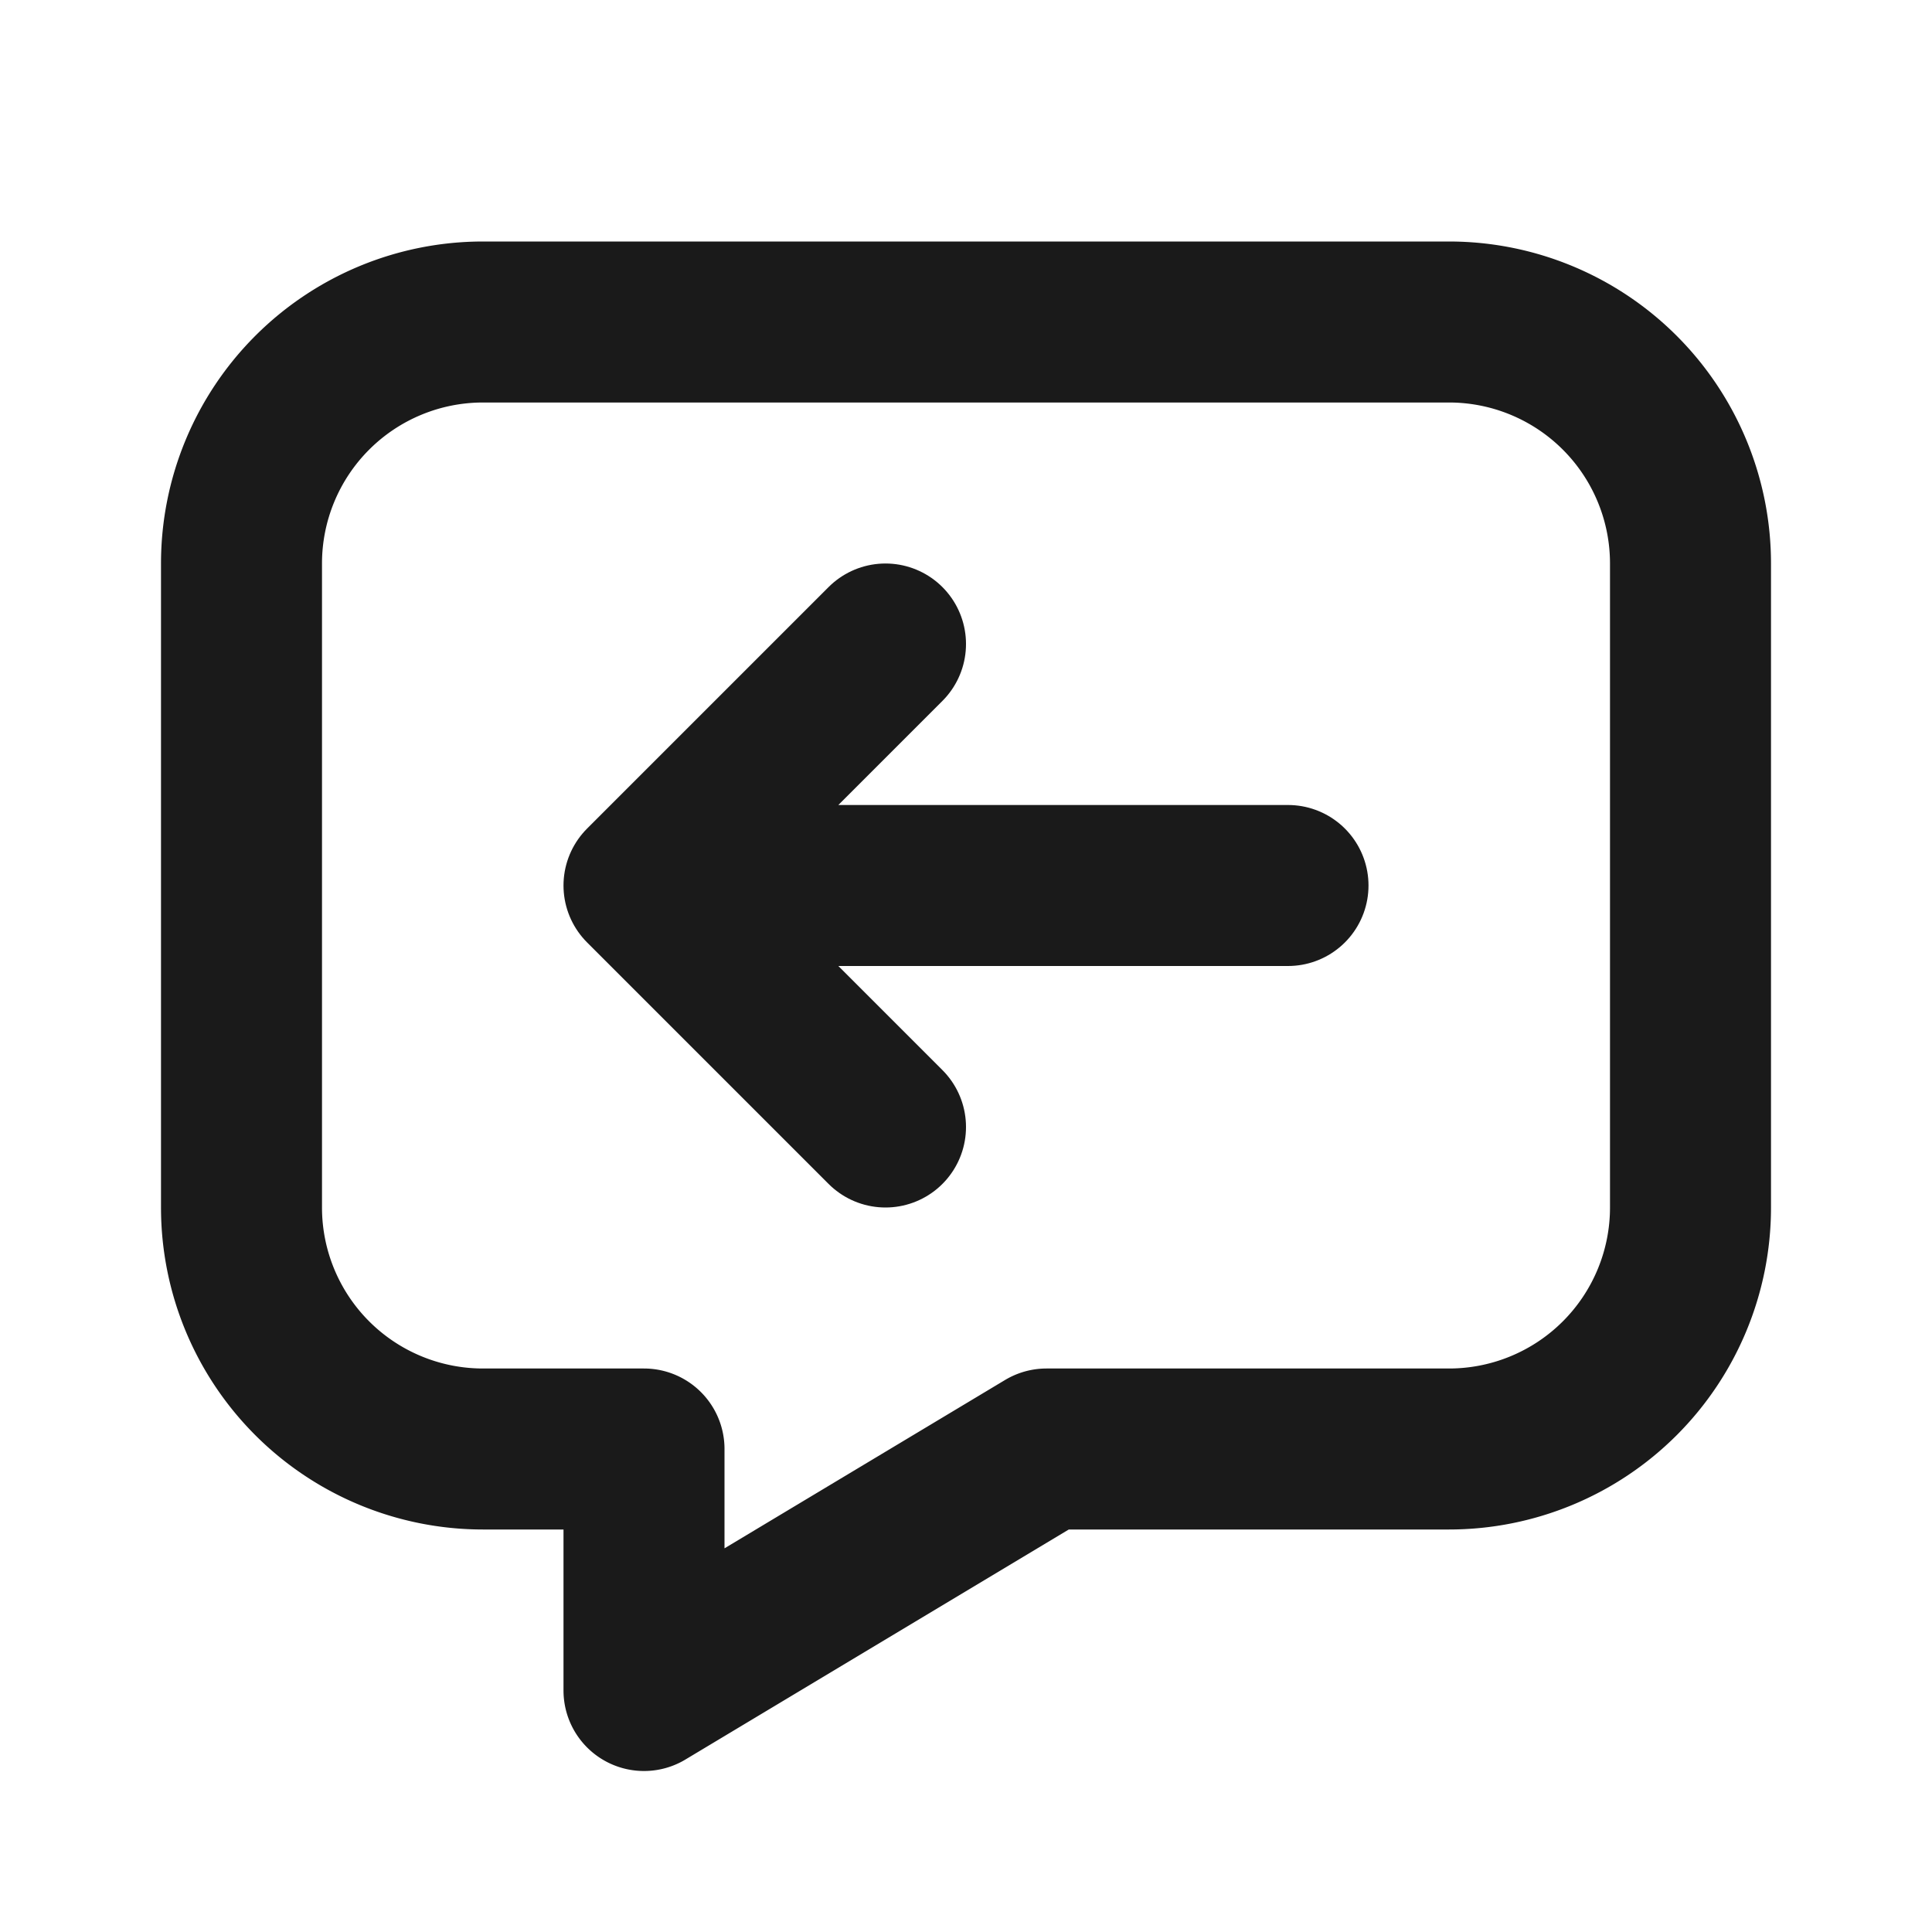
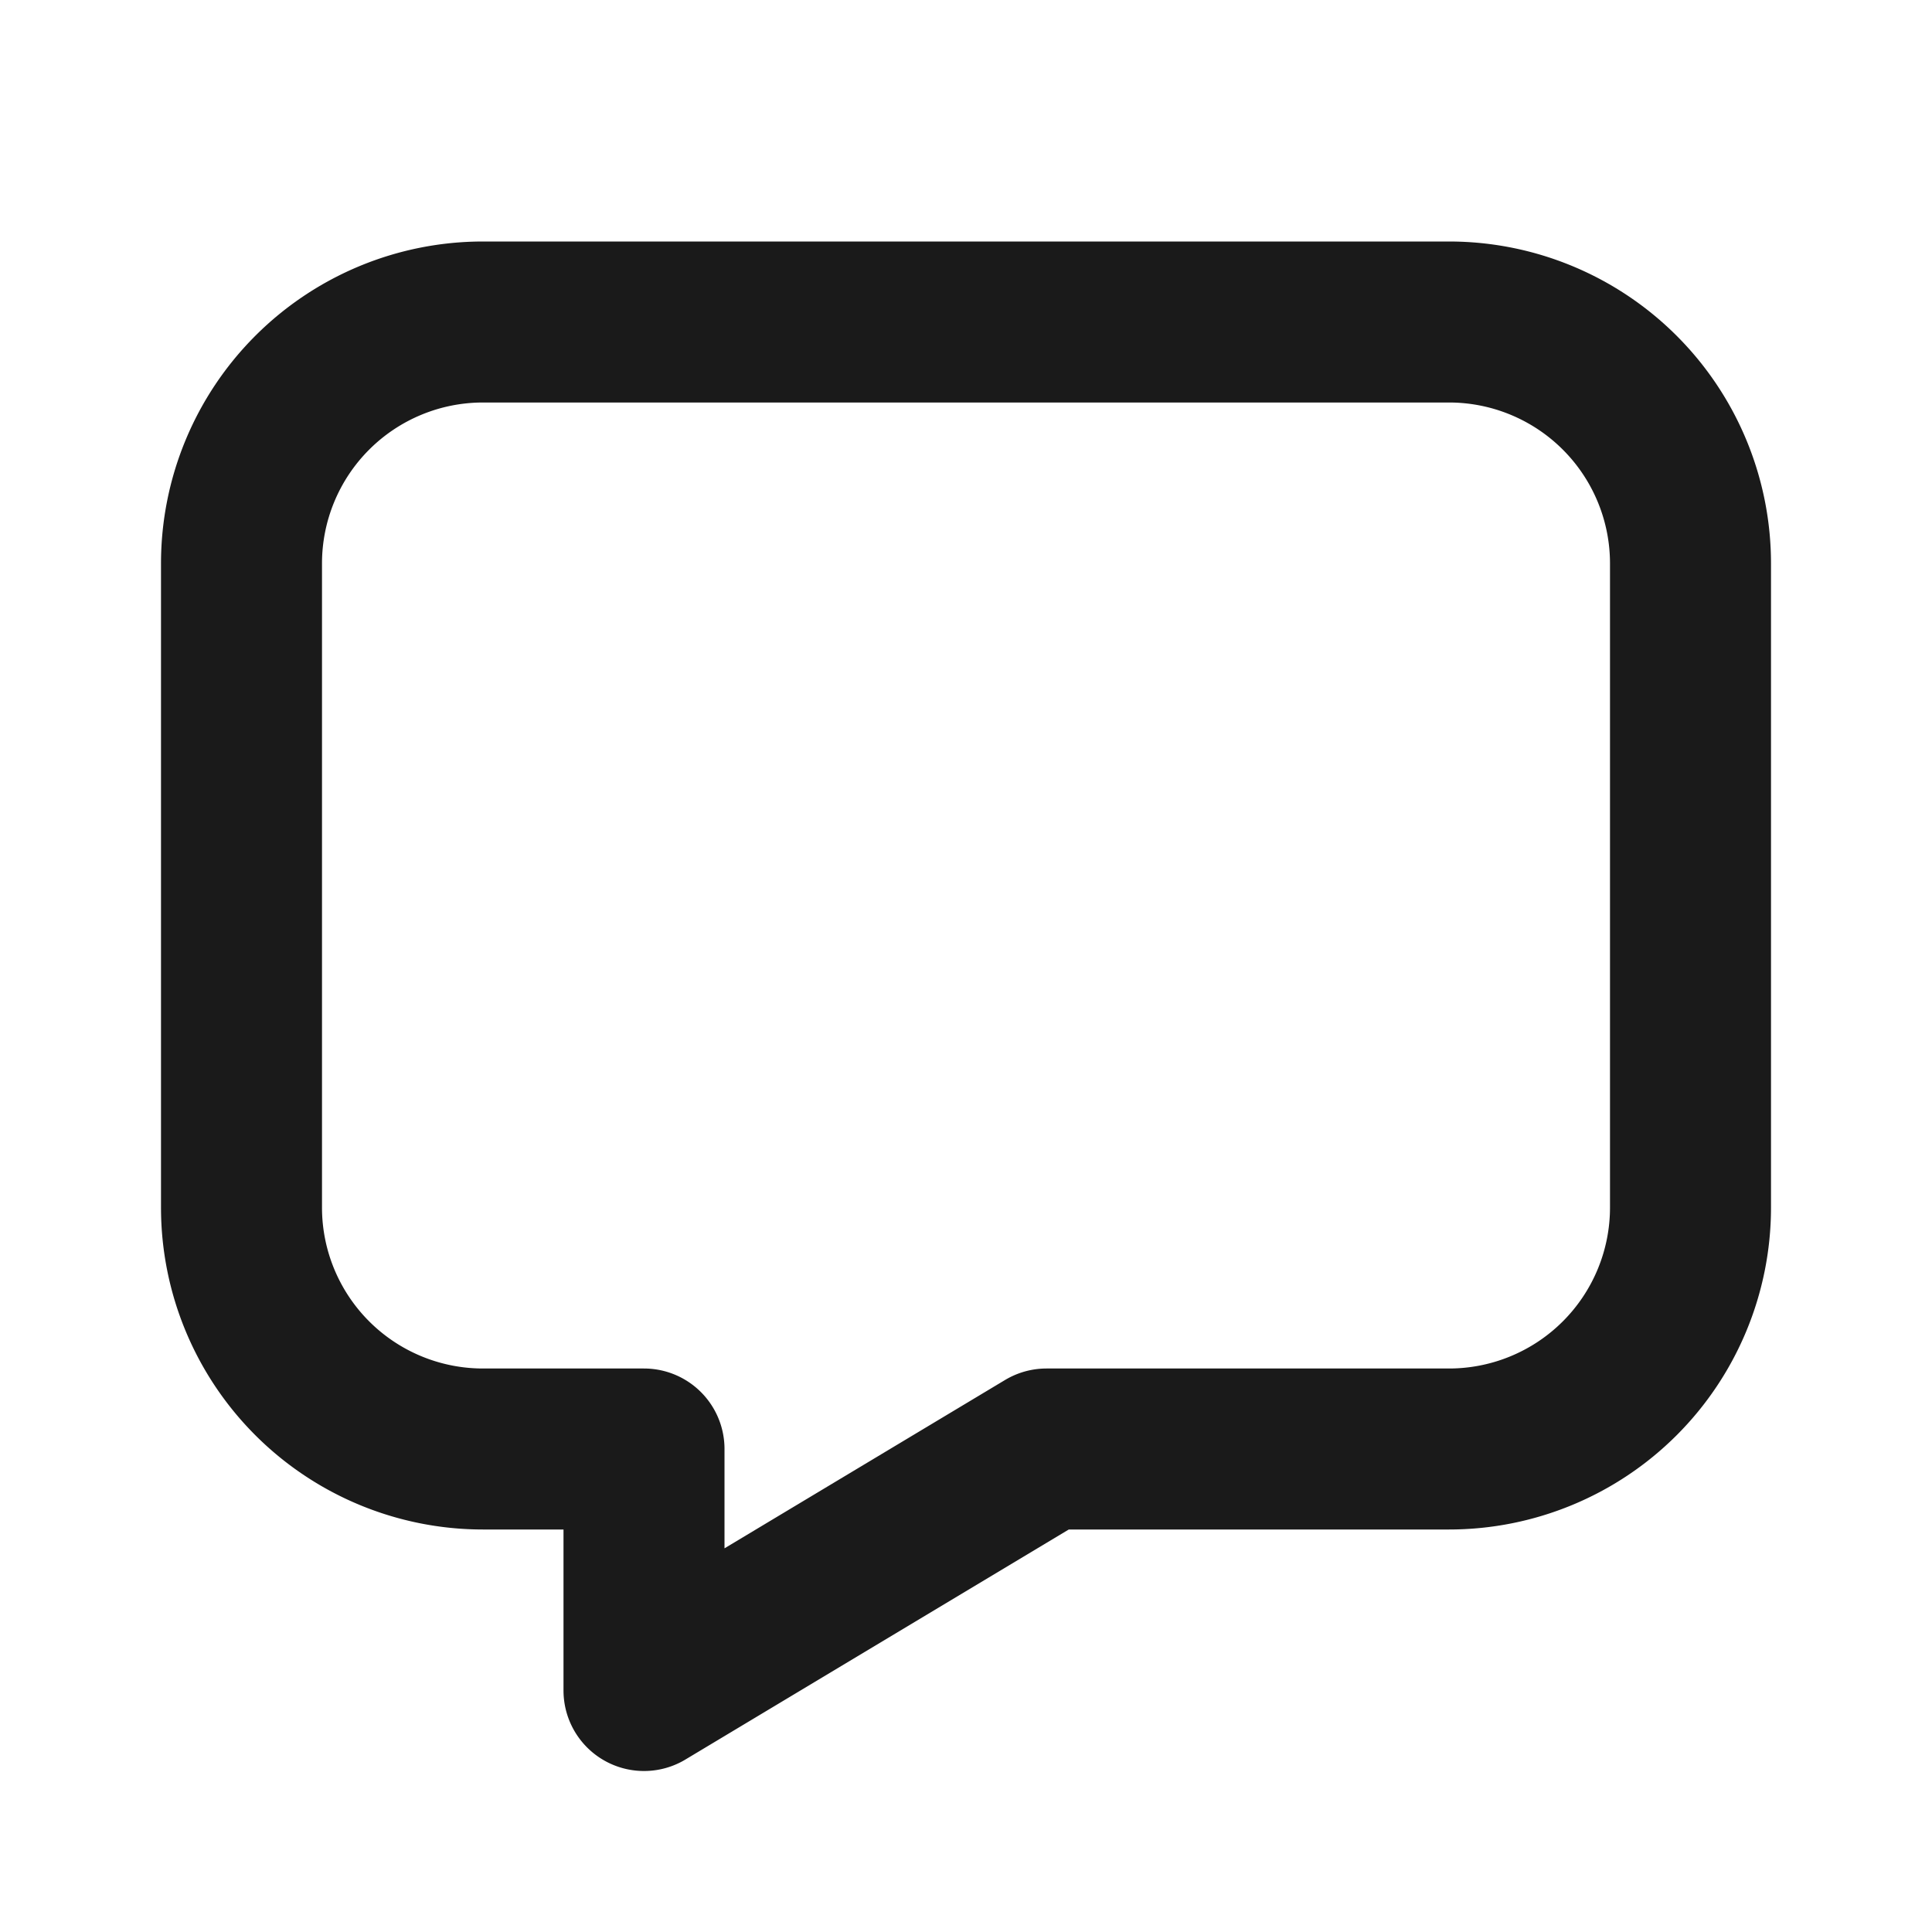
<svg xmlns="http://www.w3.org/2000/svg" width="24px" height="24px" viewBox="0 0 24 24">
  <g fill="none" stroke="#1a1a1a" stroke-linecap="round" stroke-linejoin="round" stroke-width="2">
    <path d="M18 4a3 3 0 0 1 3 3v8a3 3 0 0 1-3 3h-5l-5 3v-3H6a3 3 0 0 1-3-3V7a3 3 0 0 1 3-3z" />
-     <path d="m11 8l-3 3l3 3m5-3H8" />
  </g>
</svg>